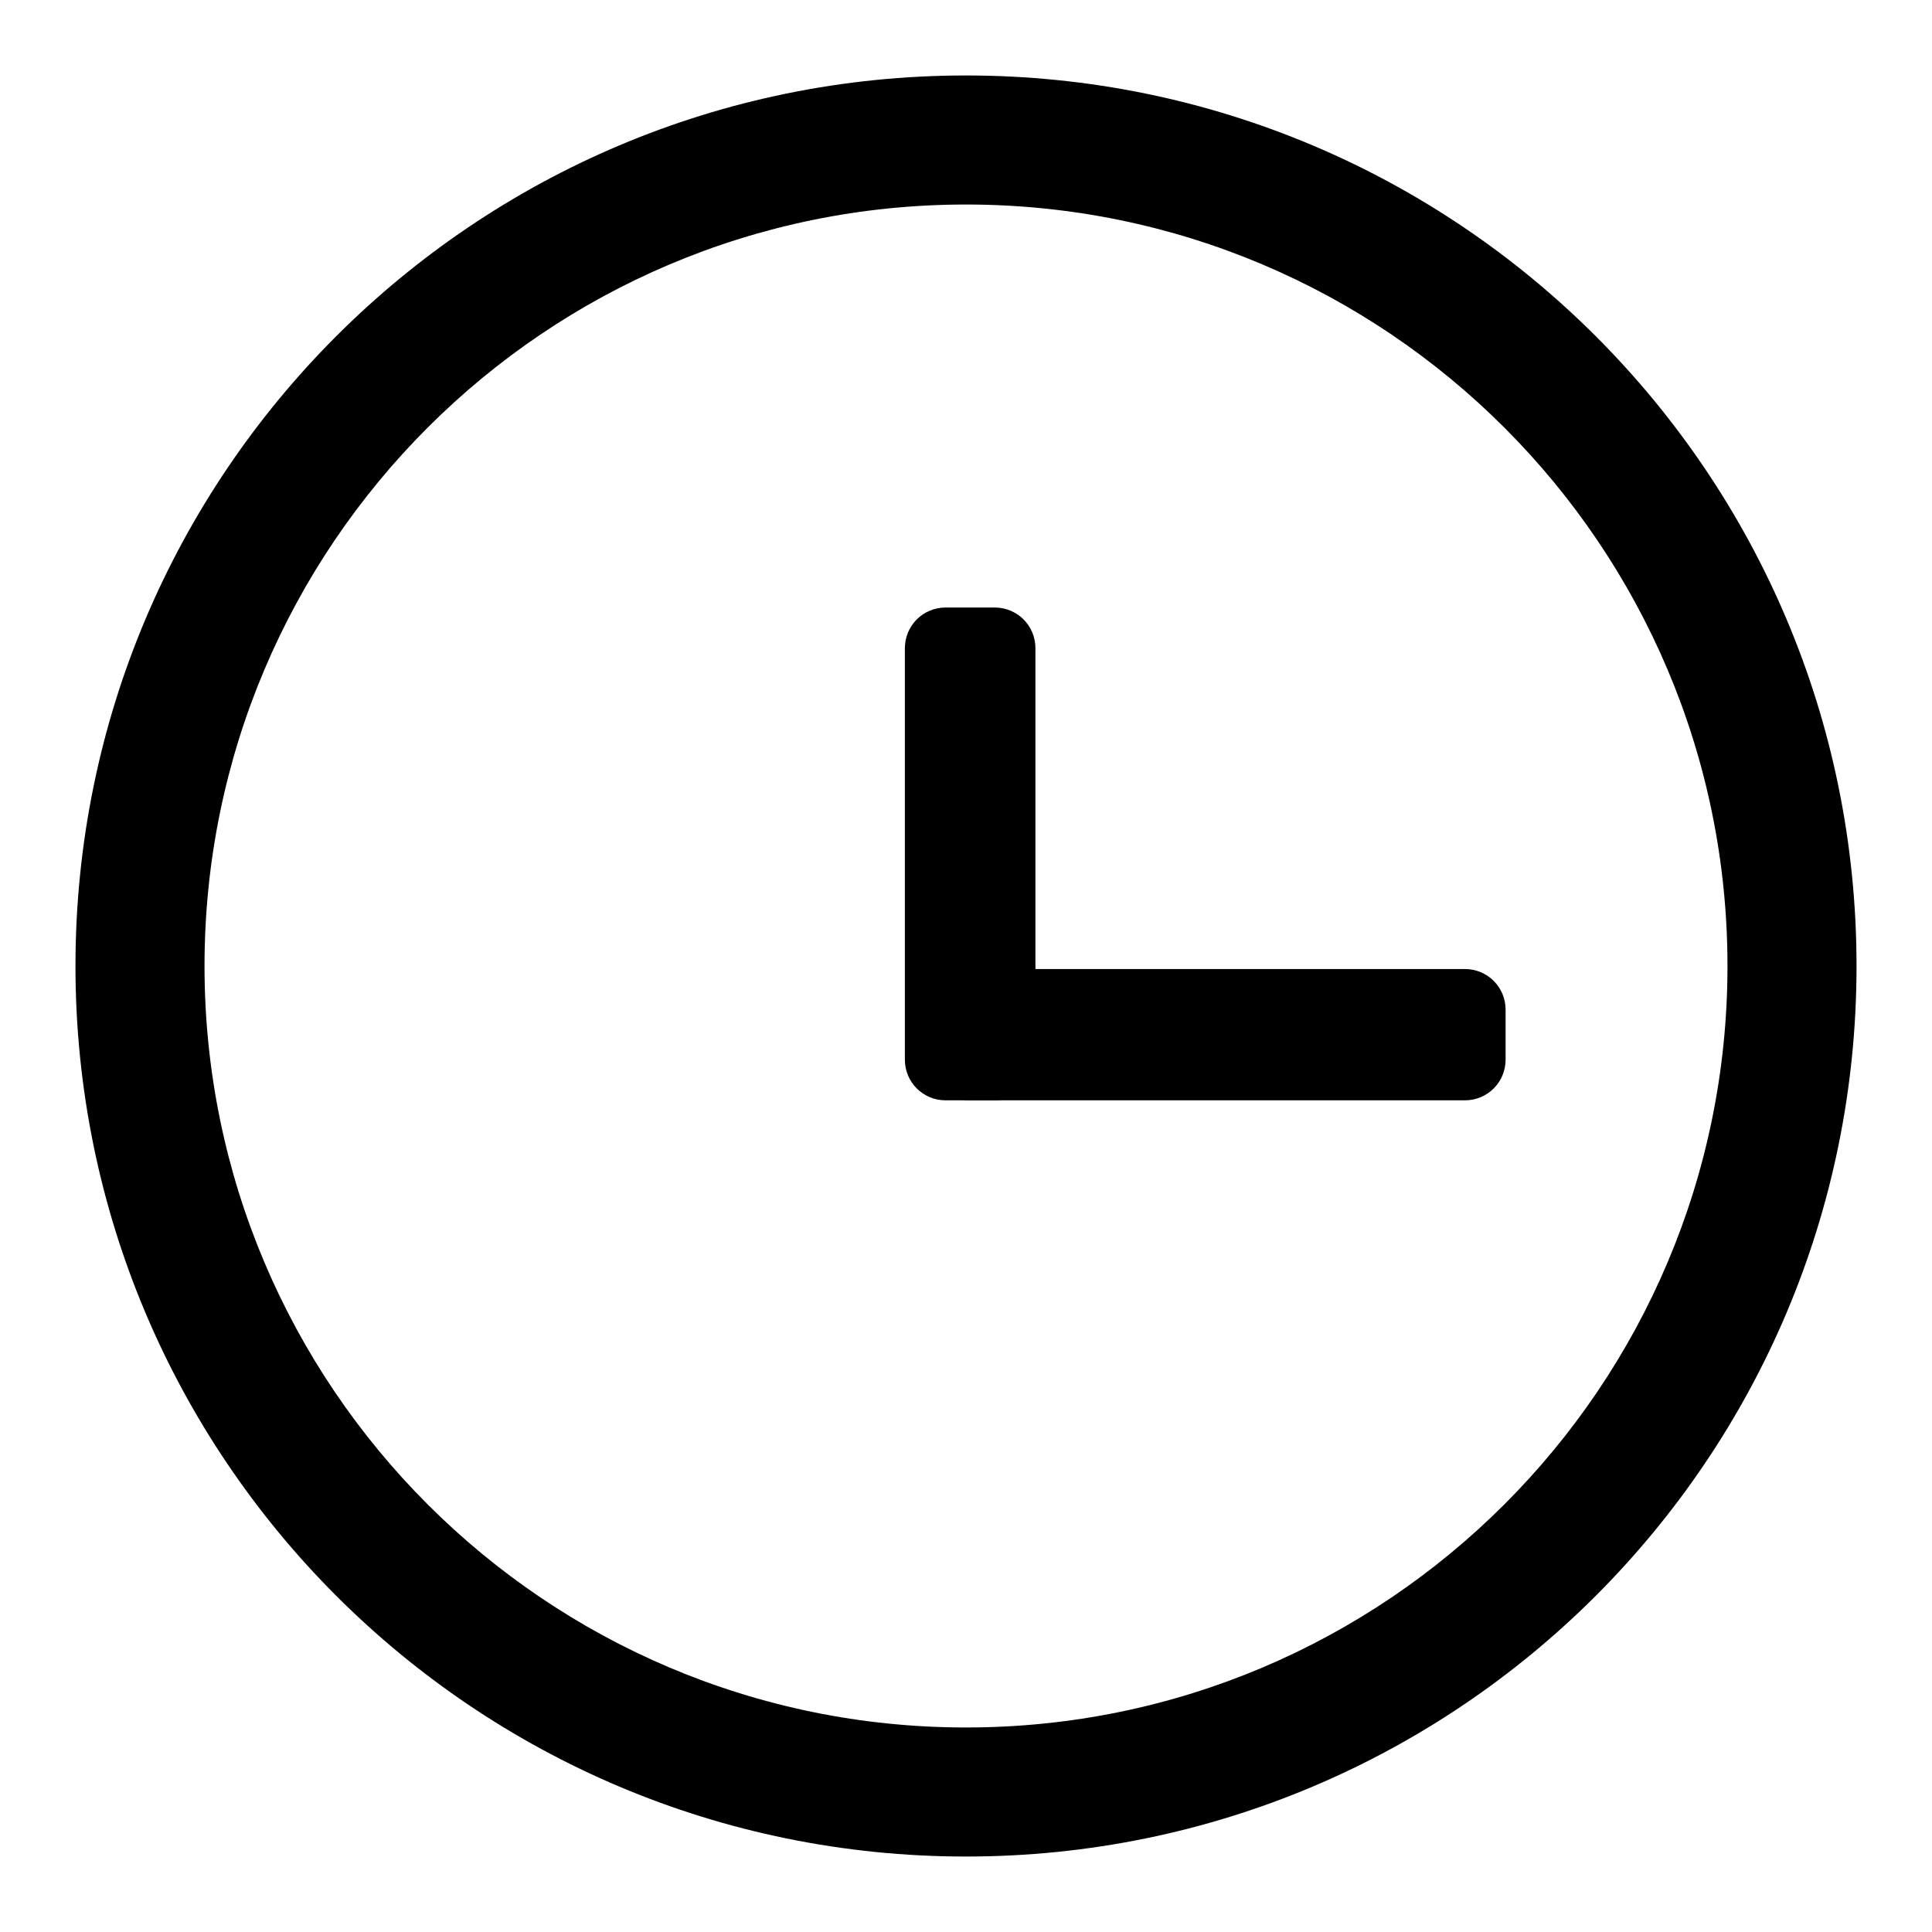
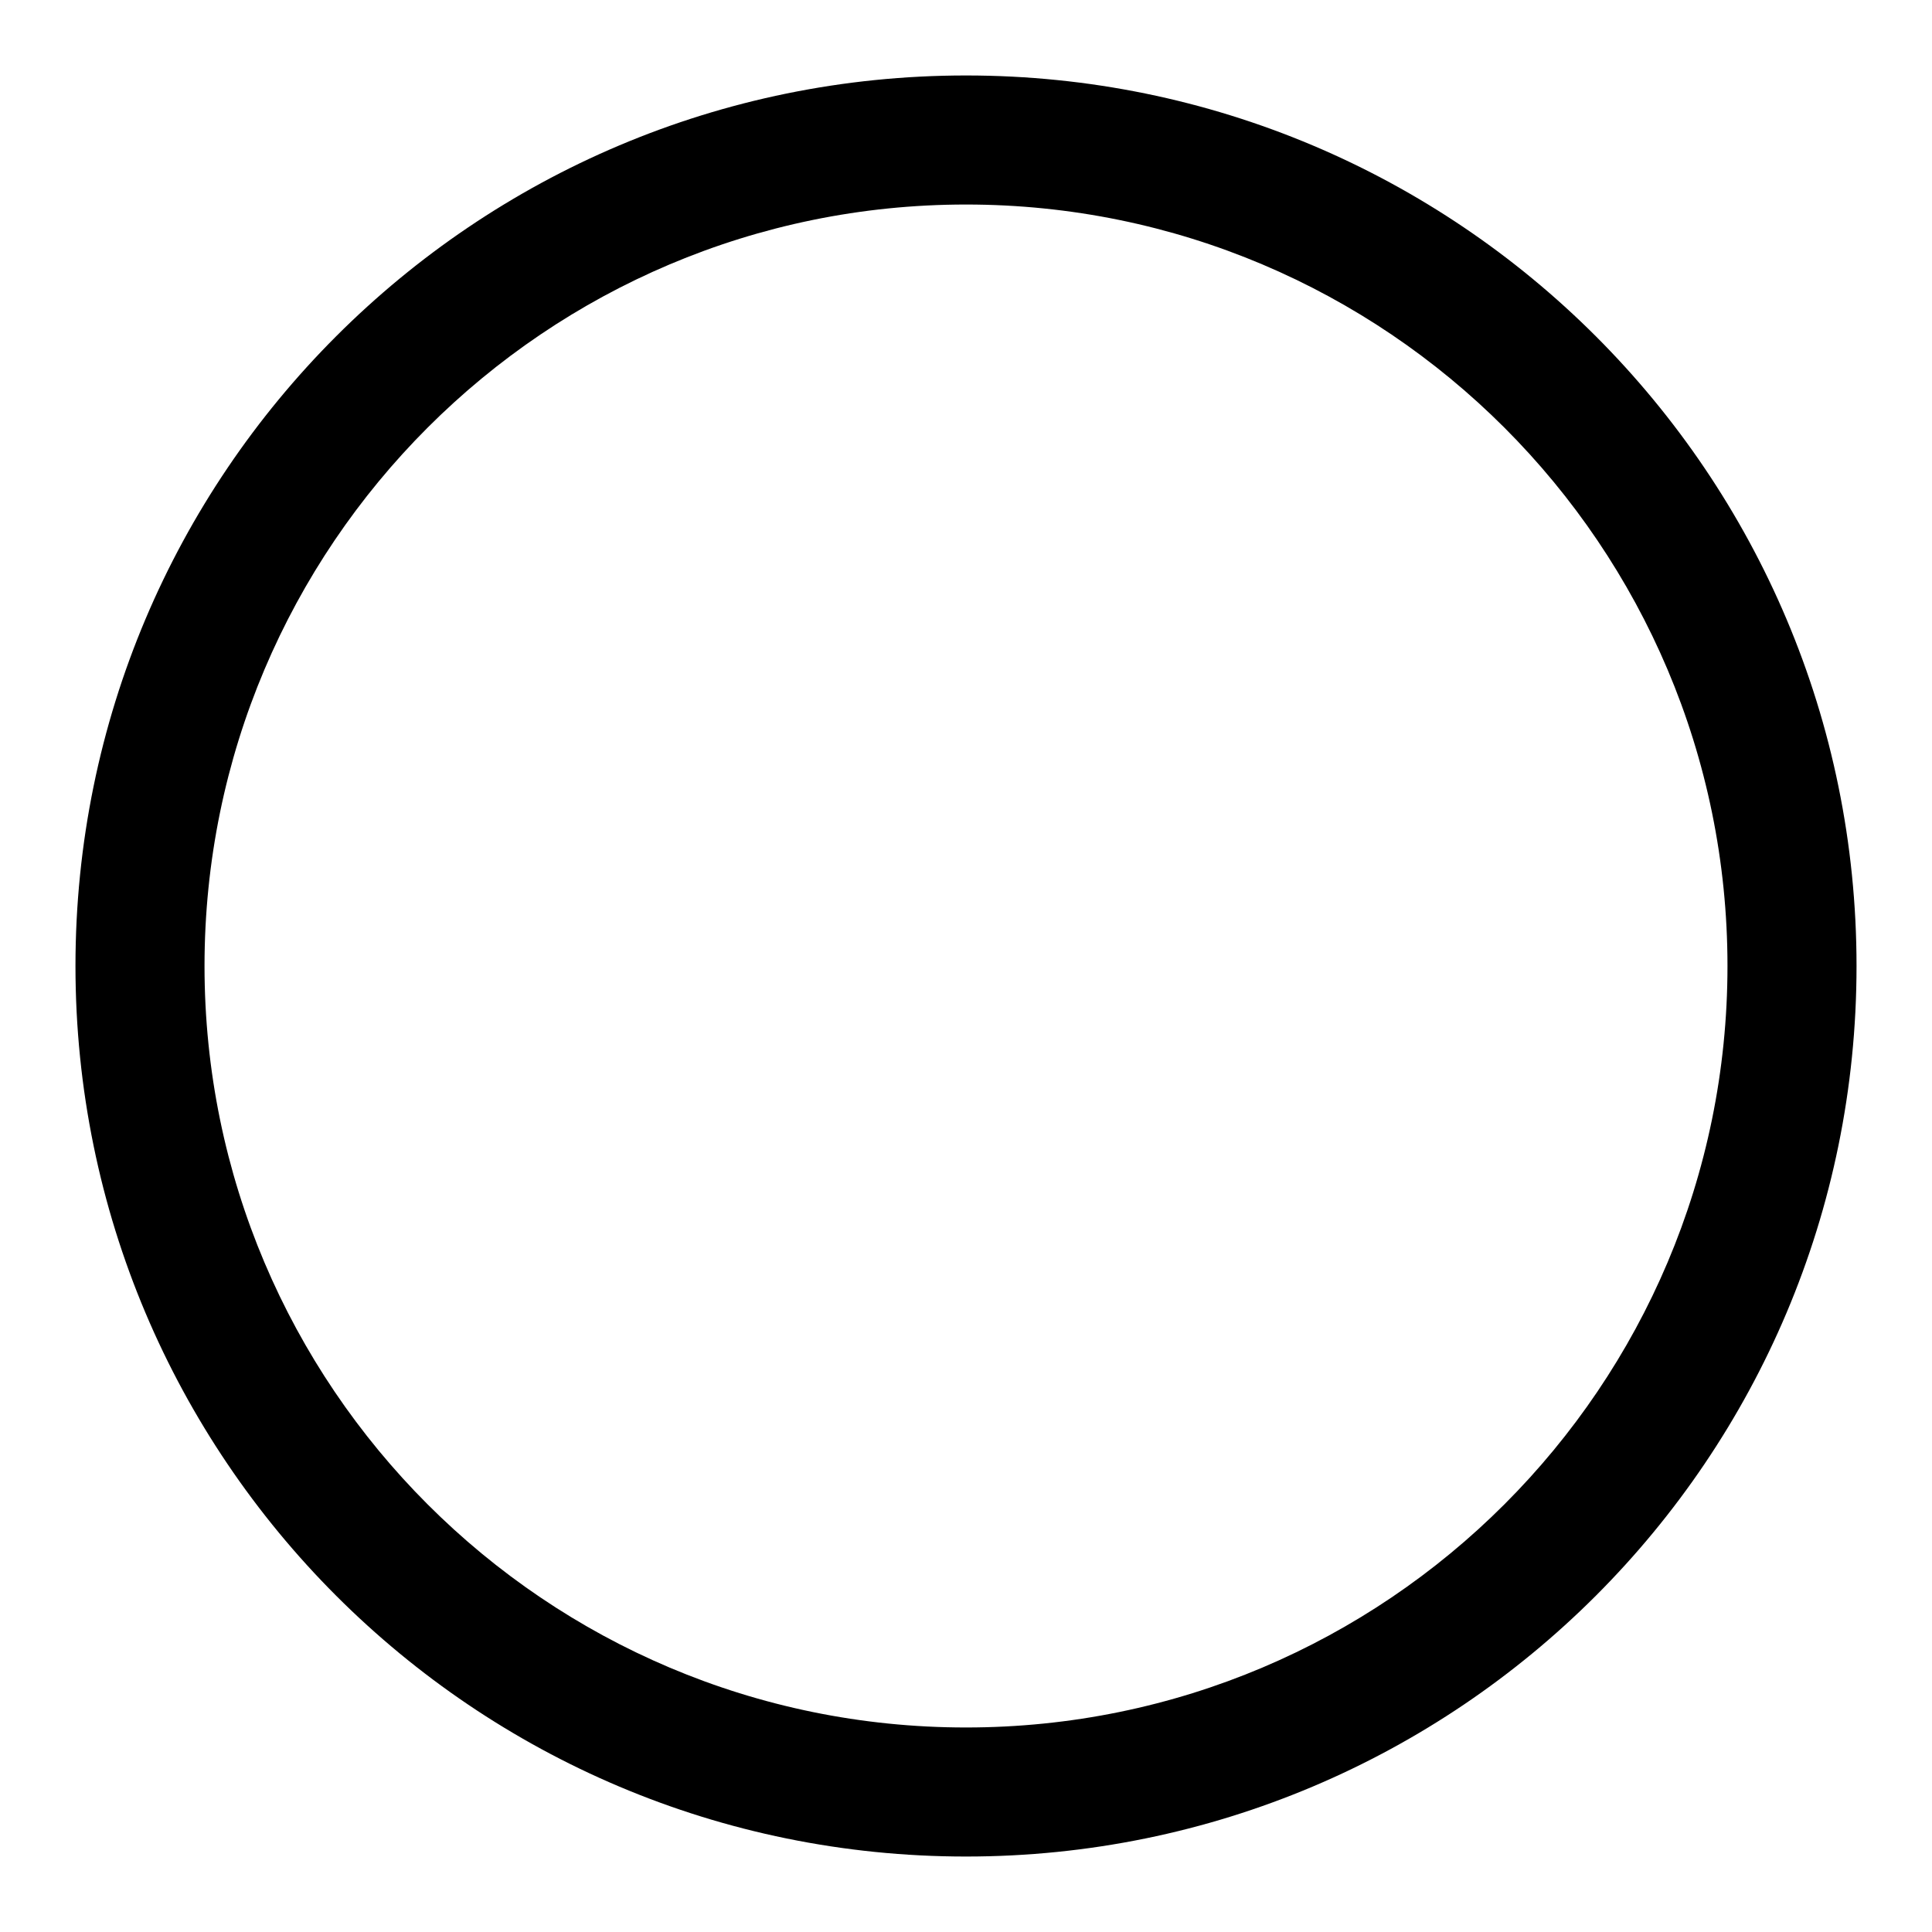
<svg xmlns="http://www.w3.org/2000/svg" version="1.1" x="0px" y="0px" viewBox="0 0 256 256" enable-background="new 0 0 256 256" xml:space="preserve">
  <g>
    <g>
      <path fill="#000000" d="M128,10C62.8,10,10,62.8,10,128c0,65.2,52.8,118,118,118c65.2,0,118-52.8,118-118C246,62.8,193.2,10,128,10z M128,228.9c-55.7,0-100.9-45.2-100.9-100.9C27.1,72.3,72.3,27.1,128,27.1c55.7,0,100.9,45.2,100.9,100.9C228.9,183.7,183.7,228.9,128,228.9z" />
-       <path fill="#000000" d="M199.5,140.4c0,3-2.4,5.4-5.4,5.4h-65.6c-3,0-5.4-2.4-5.4-5.4v-6.6c0-3,2.4-5.4,5.4-5.4h65.6c3,0,5.4,2.4,5.4,5.4L199.5,140.4L199.5,140.4z" />
-       <path fill="#000000" d="M137.2,140.4c0,3-2.4,5.4-5.4,5.4h-6.5c-3,0-5.4-2.4-5.4-5.4V85.9c0-3,2.4-5.4,5.4-5.4h6.5c3,0,5.4,2.4,5.4,5.4V140.4z" />
    </g>
  </g>
</svg>